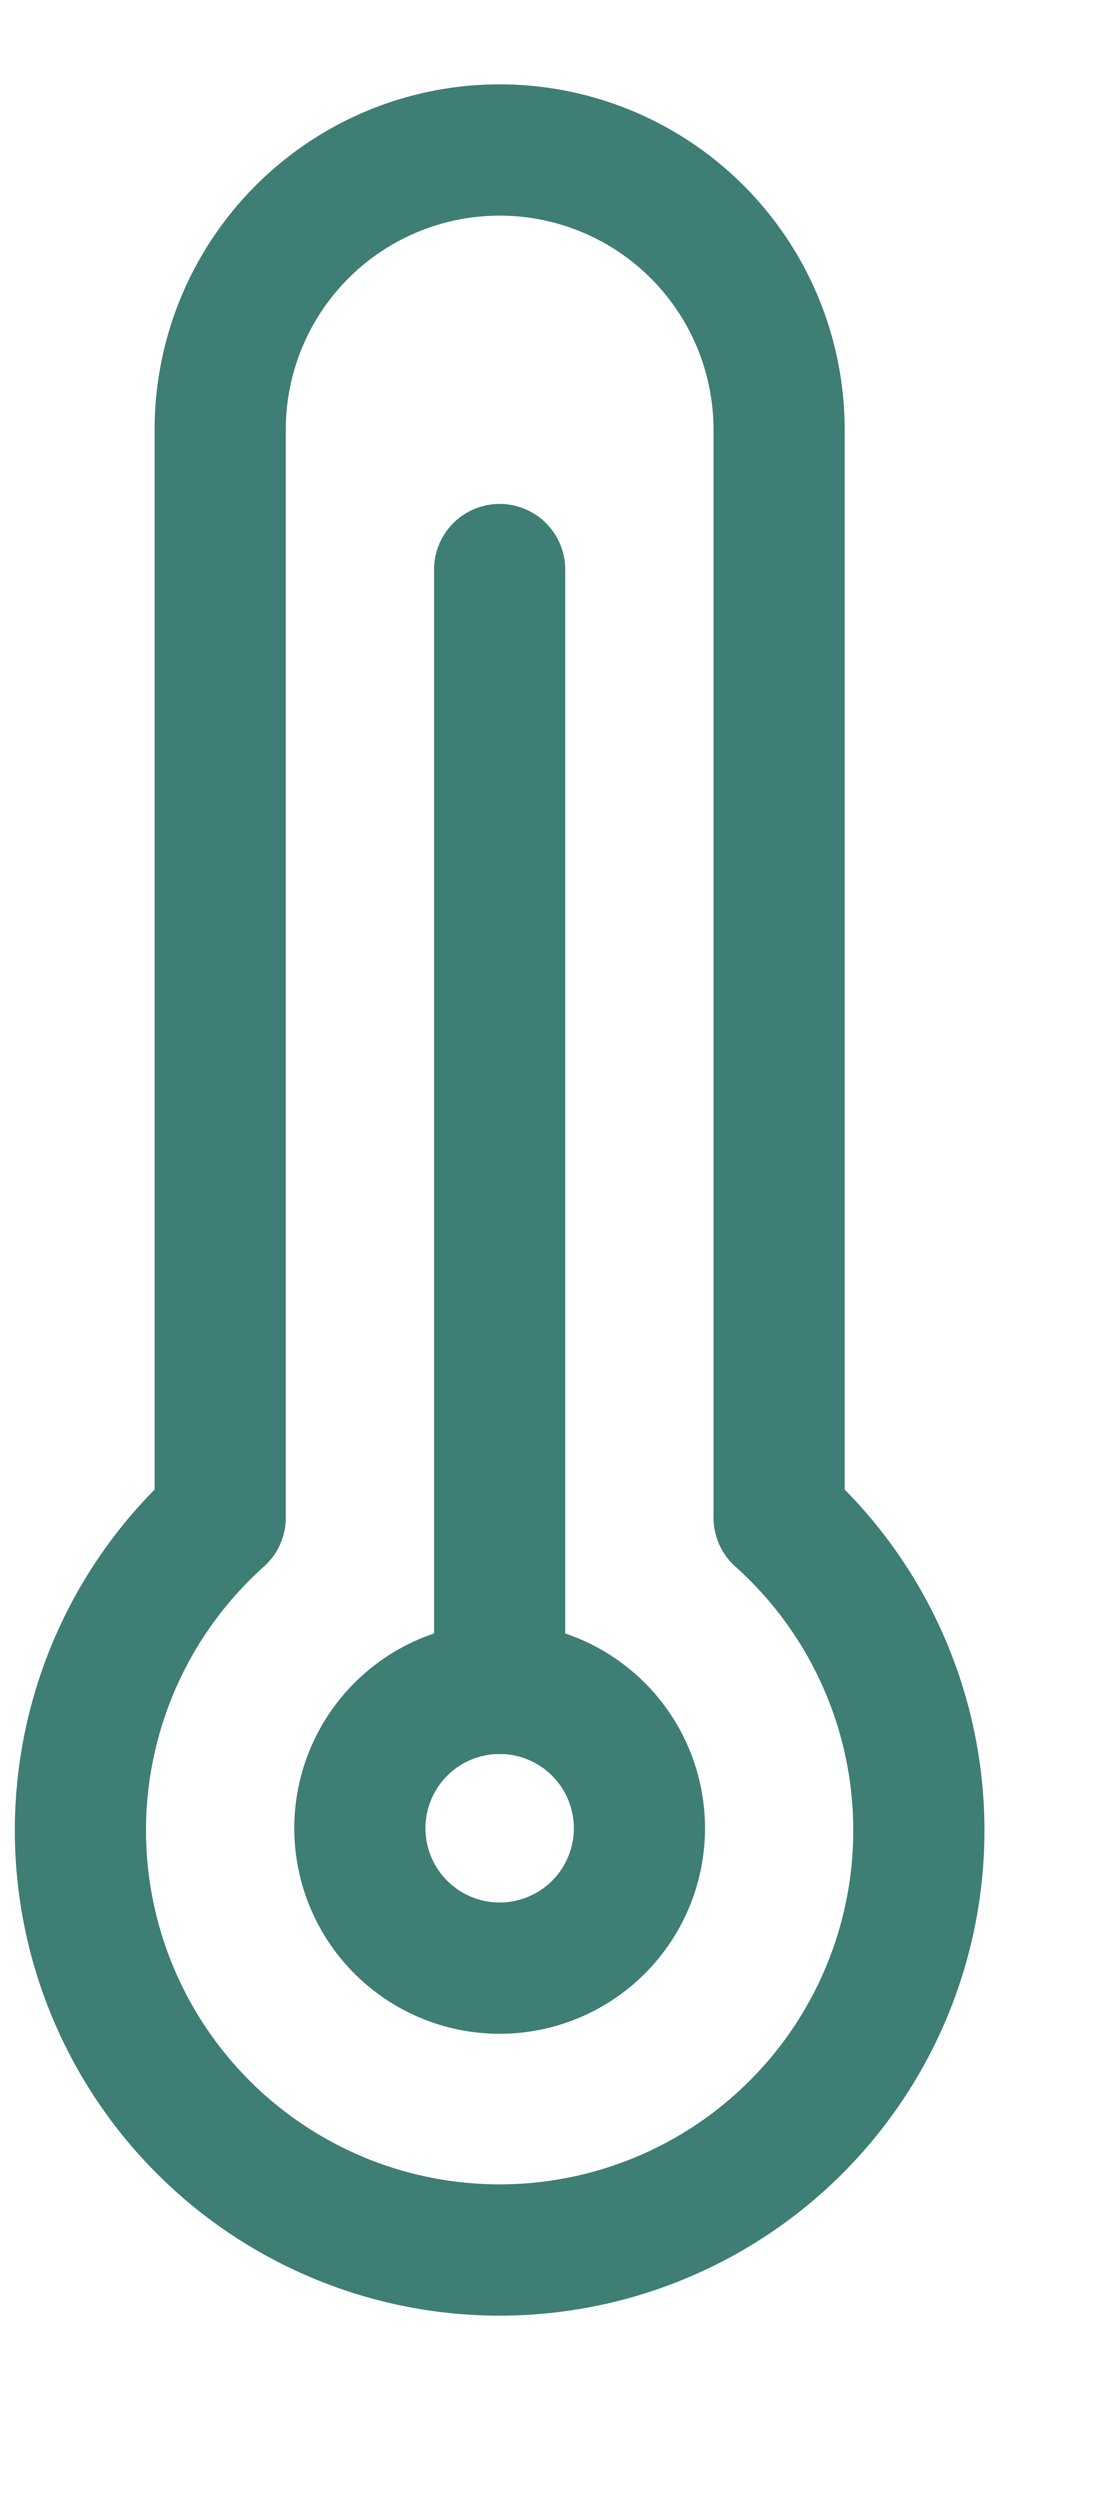
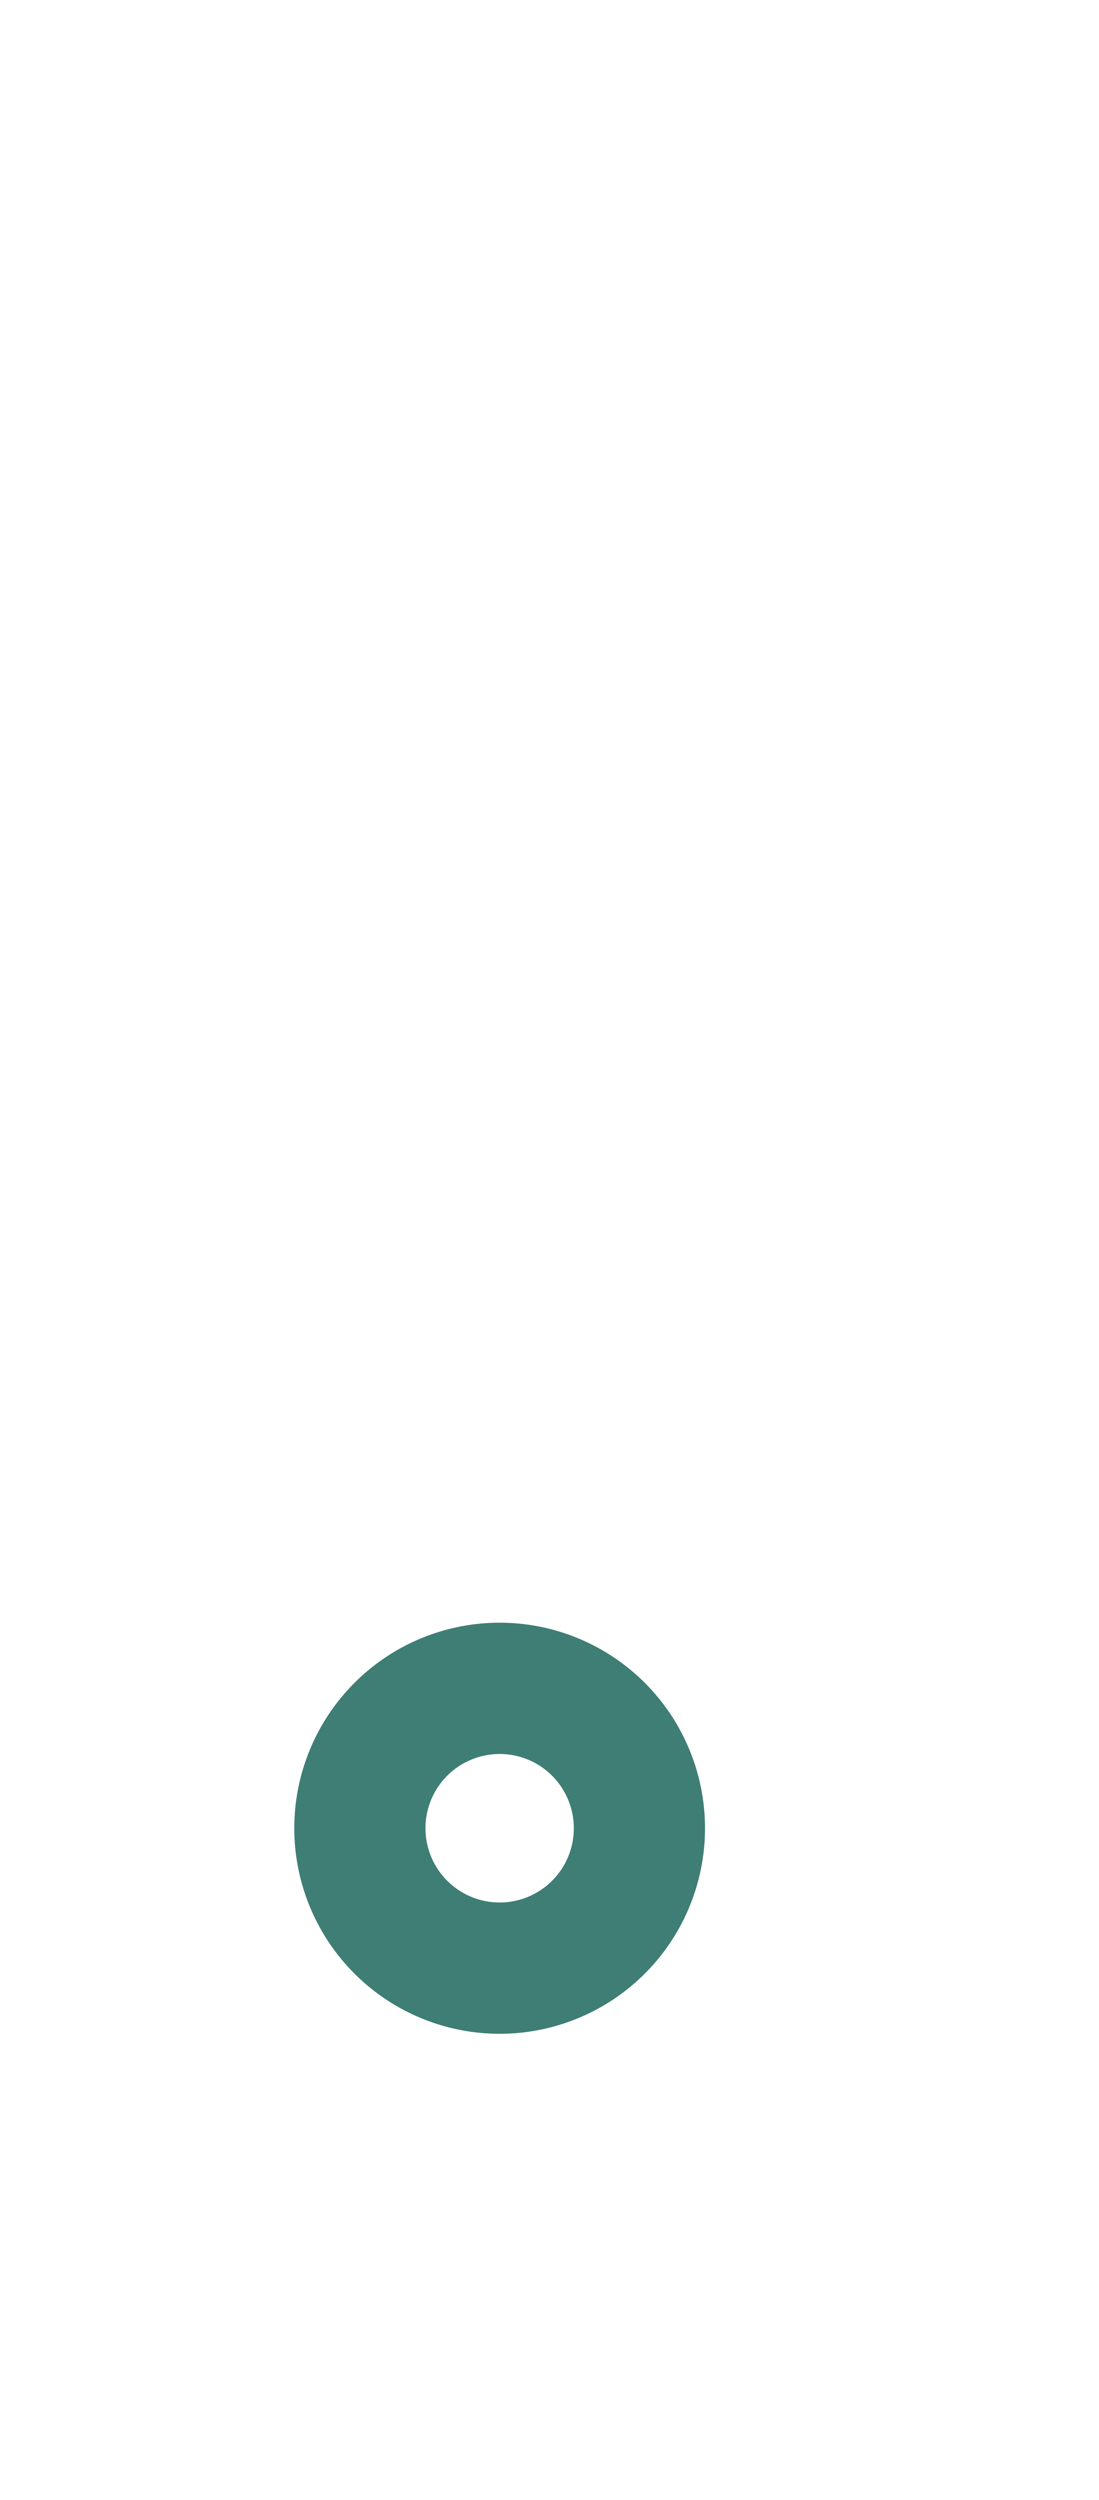
<svg xmlns="http://www.w3.org/2000/svg" width="11" height="25" fill="none" viewBox="0 0 11 25">
-   <path stroke="#3E7E74" stroke-linecap="round" stroke-linejoin="round" stroke-width="1.313" d="M7.798 15.177V4.297a2.797 2.797 0 1 0-5.594 0v10.88a4.196 4.196 0 1 0 5.594 0v0ZM5.001 5.696v11.189" />
  <path stroke="#3E7E74" stroke-linecap="round" stroke-linejoin="round" stroke-width="1.313" d="M3.602 18.283a1.399 1.399 0 1 0 2.798 0 1.399 1.399 0 0 0-2.798 0v0Z" />
</svg>